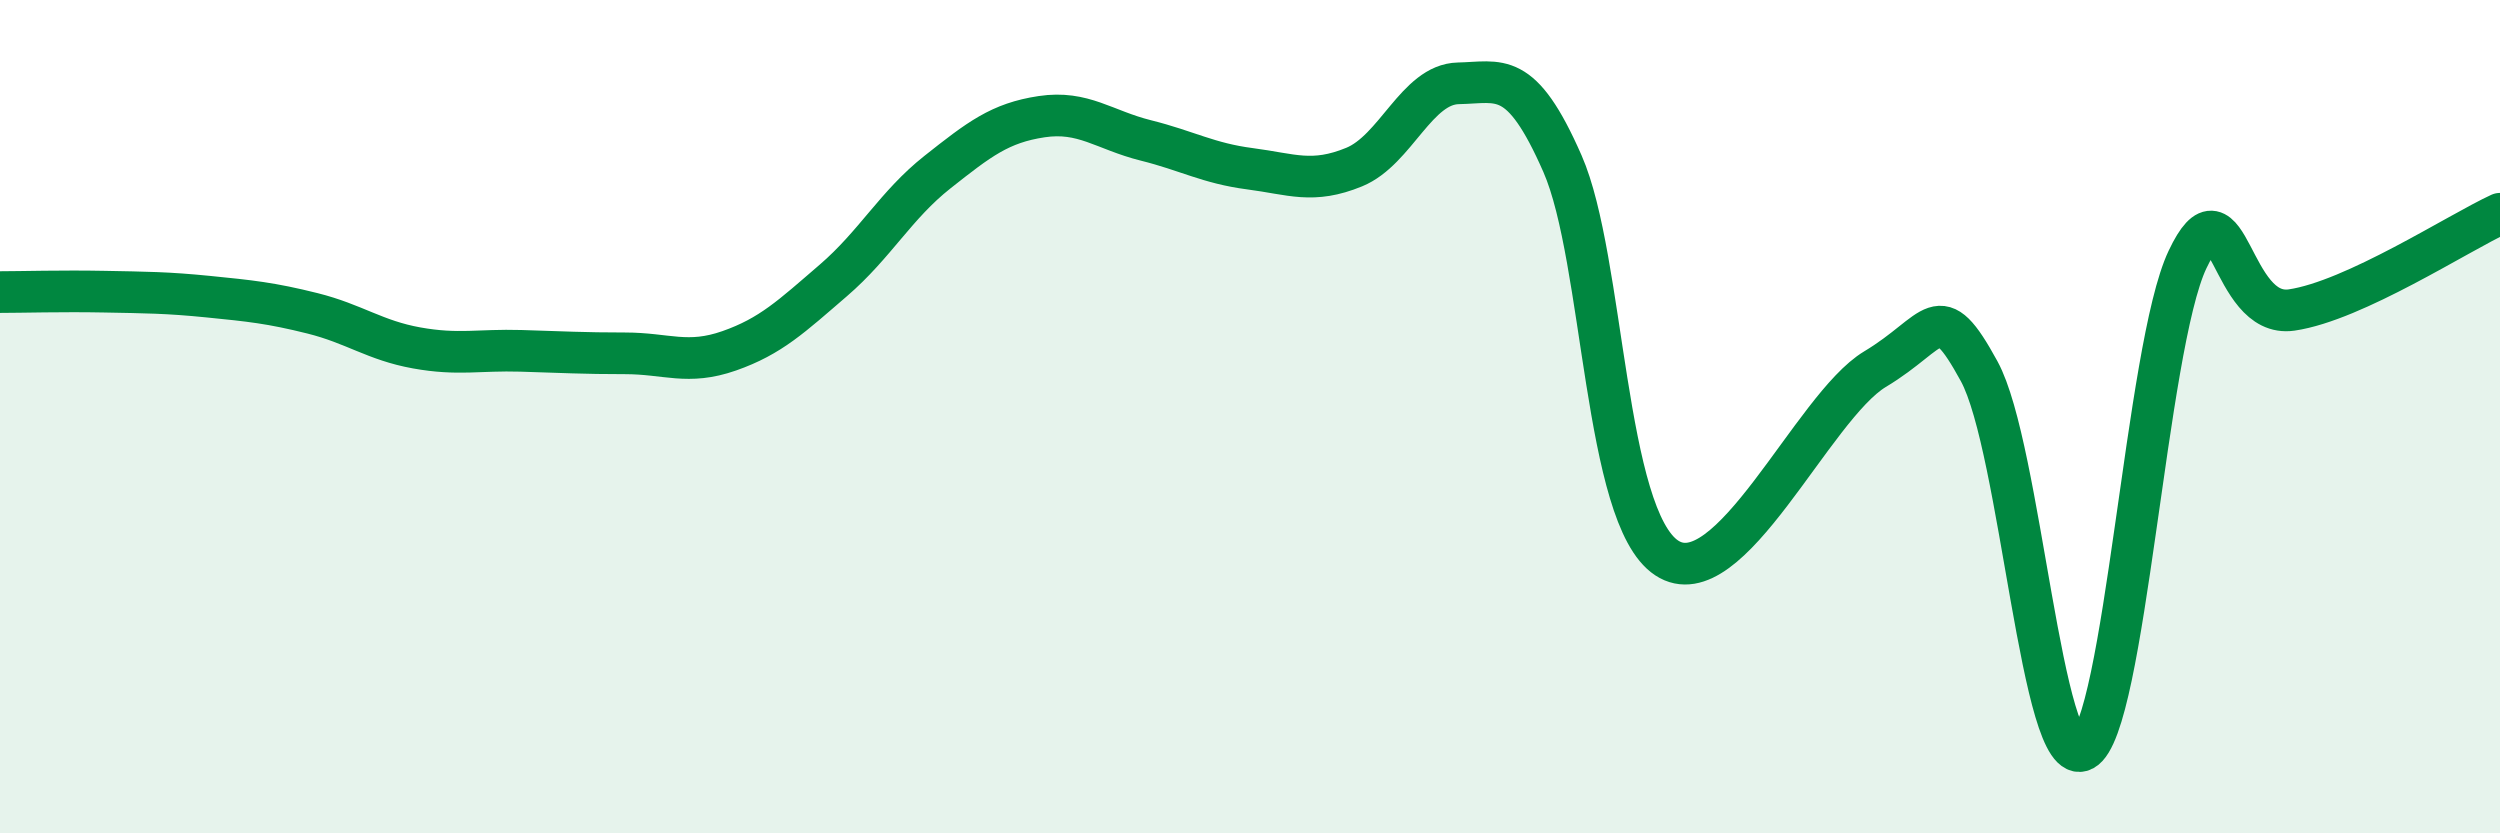
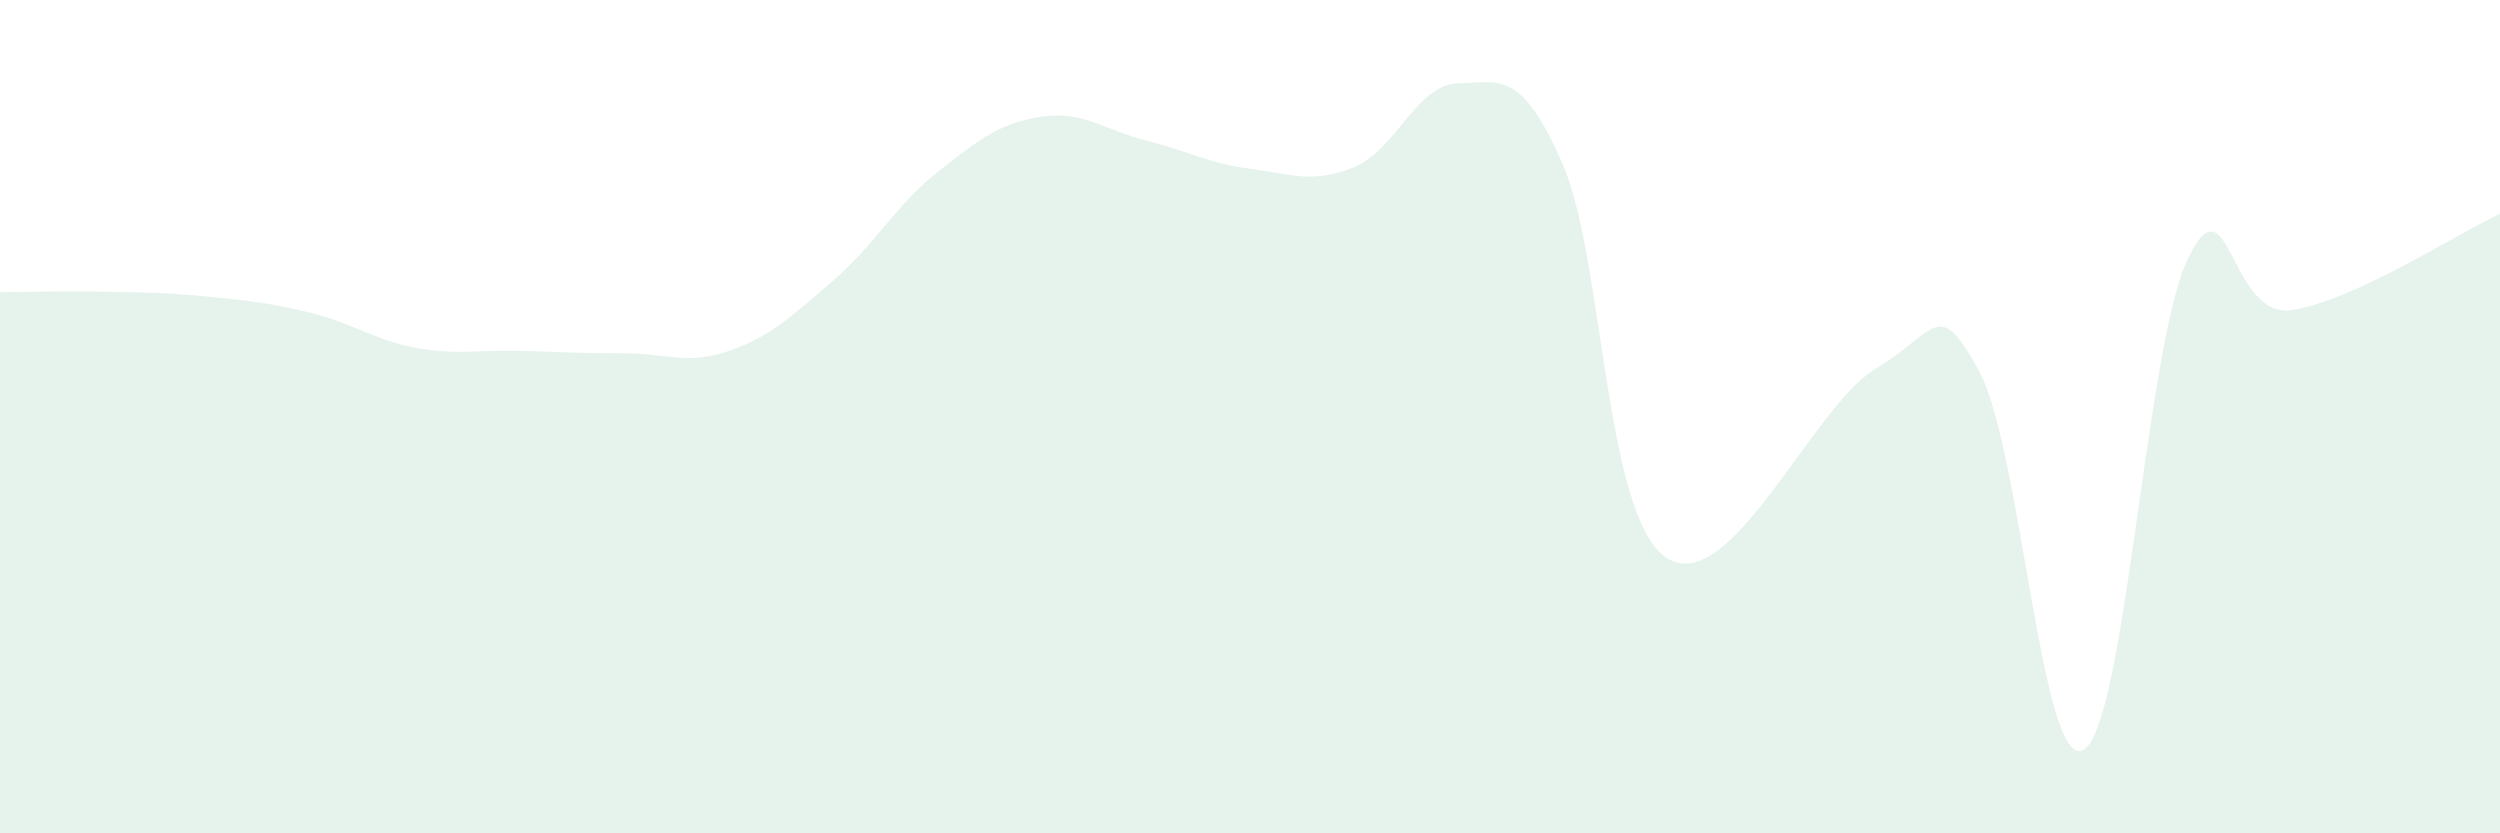
<svg xmlns="http://www.w3.org/2000/svg" width="60" height="20" viewBox="0 0 60 20">
  <path d="M 0,7.01 C 0.5,7.01 1.5,6.98 2.5,7 C 3.5,7.02 4,7.02 5,7.12 C 6,7.22 6.5,7.27 7.5,7.52 C 8.5,7.77 9,8.17 10,8.35 C 11,8.53 11.5,8.39 12.5,8.42 C 13.5,8.45 14,8.48 15,8.48 C 16,8.48 16.5,8.77 17.5,8.42 C 18.5,8.07 19,7.59 20,6.73 C 21,5.87 21.5,4.92 22.5,4.13 C 23.5,3.34 24,2.95 25,2.8 C 26,2.65 26.5,3.12 27.5,3.37 C 28.5,3.62 29,3.92 30,4.05 C 31,4.18 31.5,4.42 32.5,4.01 C 33.5,3.6 34,2.02 35,2 C 36,1.98 36.5,1.65 37.5,3.93 C 38.5,6.21 38.5,12.4 40,13.39 C 41.5,14.38 43.5,9.76 45,8.86 C 46.5,7.96 46.5,7.08 47.5,8.91 C 48.5,10.74 49,18.54 50,18 C 51,17.46 51.5,8.34 52.5,6.23 C 53.5,4.12 53.5,7.66 55,7.44 C 56.5,7.22 59,5.59 60,5.13L60 20L0 20Z" fill="#008740" opacity="0.1" stroke-linecap="round" stroke-linejoin="round" />
-   <path d="M 0,7.01 C 0.5,7.01 1.5,6.98 2.5,7 C 3.5,7.02 4,7.02 5,7.12 C 6,7.22 6.5,7.27 7.5,7.52 C 8.5,7.77 9,8.17 10,8.35 C 11,8.53 11.5,8.39 12.5,8.42 C 13.5,8.45 14,8.48 15,8.48 C 16,8.48 16.5,8.77 17.5,8.42 C 18.5,8.07 19,7.59 20,6.73 C 21,5.87 21.5,4.92 22.5,4.13 C 23.5,3.34 24,2.95 25,2.8 C 26,2.65 26.5,3.12 27.5,3.37 C 28.5,3.62 29,3.92 30,4.05 C 31,4.18 31.5,4.42 32.5,4.01 C 33.5,3.6 34,2.02 35,2 C 36,1.98 36.5,1.65 37.5,3.93 C 38.5,6.21 38.5,12.4 40,13.39 C 41.5,14.38 43.5,9.76 45,8.86 C 46.5,7.96 46.5,7.08 47.5,8.91 C 48.5,10.74 49,18.54 50,18 C 51,17.46 51.5,8.34 52.5,6.23 C 53.5,4.12 53.5,7.66 55,7.44 C 56.5,7.22 59,5.59 60,5.13" stroke="#008740" stroke-width="1" fill="none" stroke-linecap="round" stroke-linejoin="round" />
</svg>